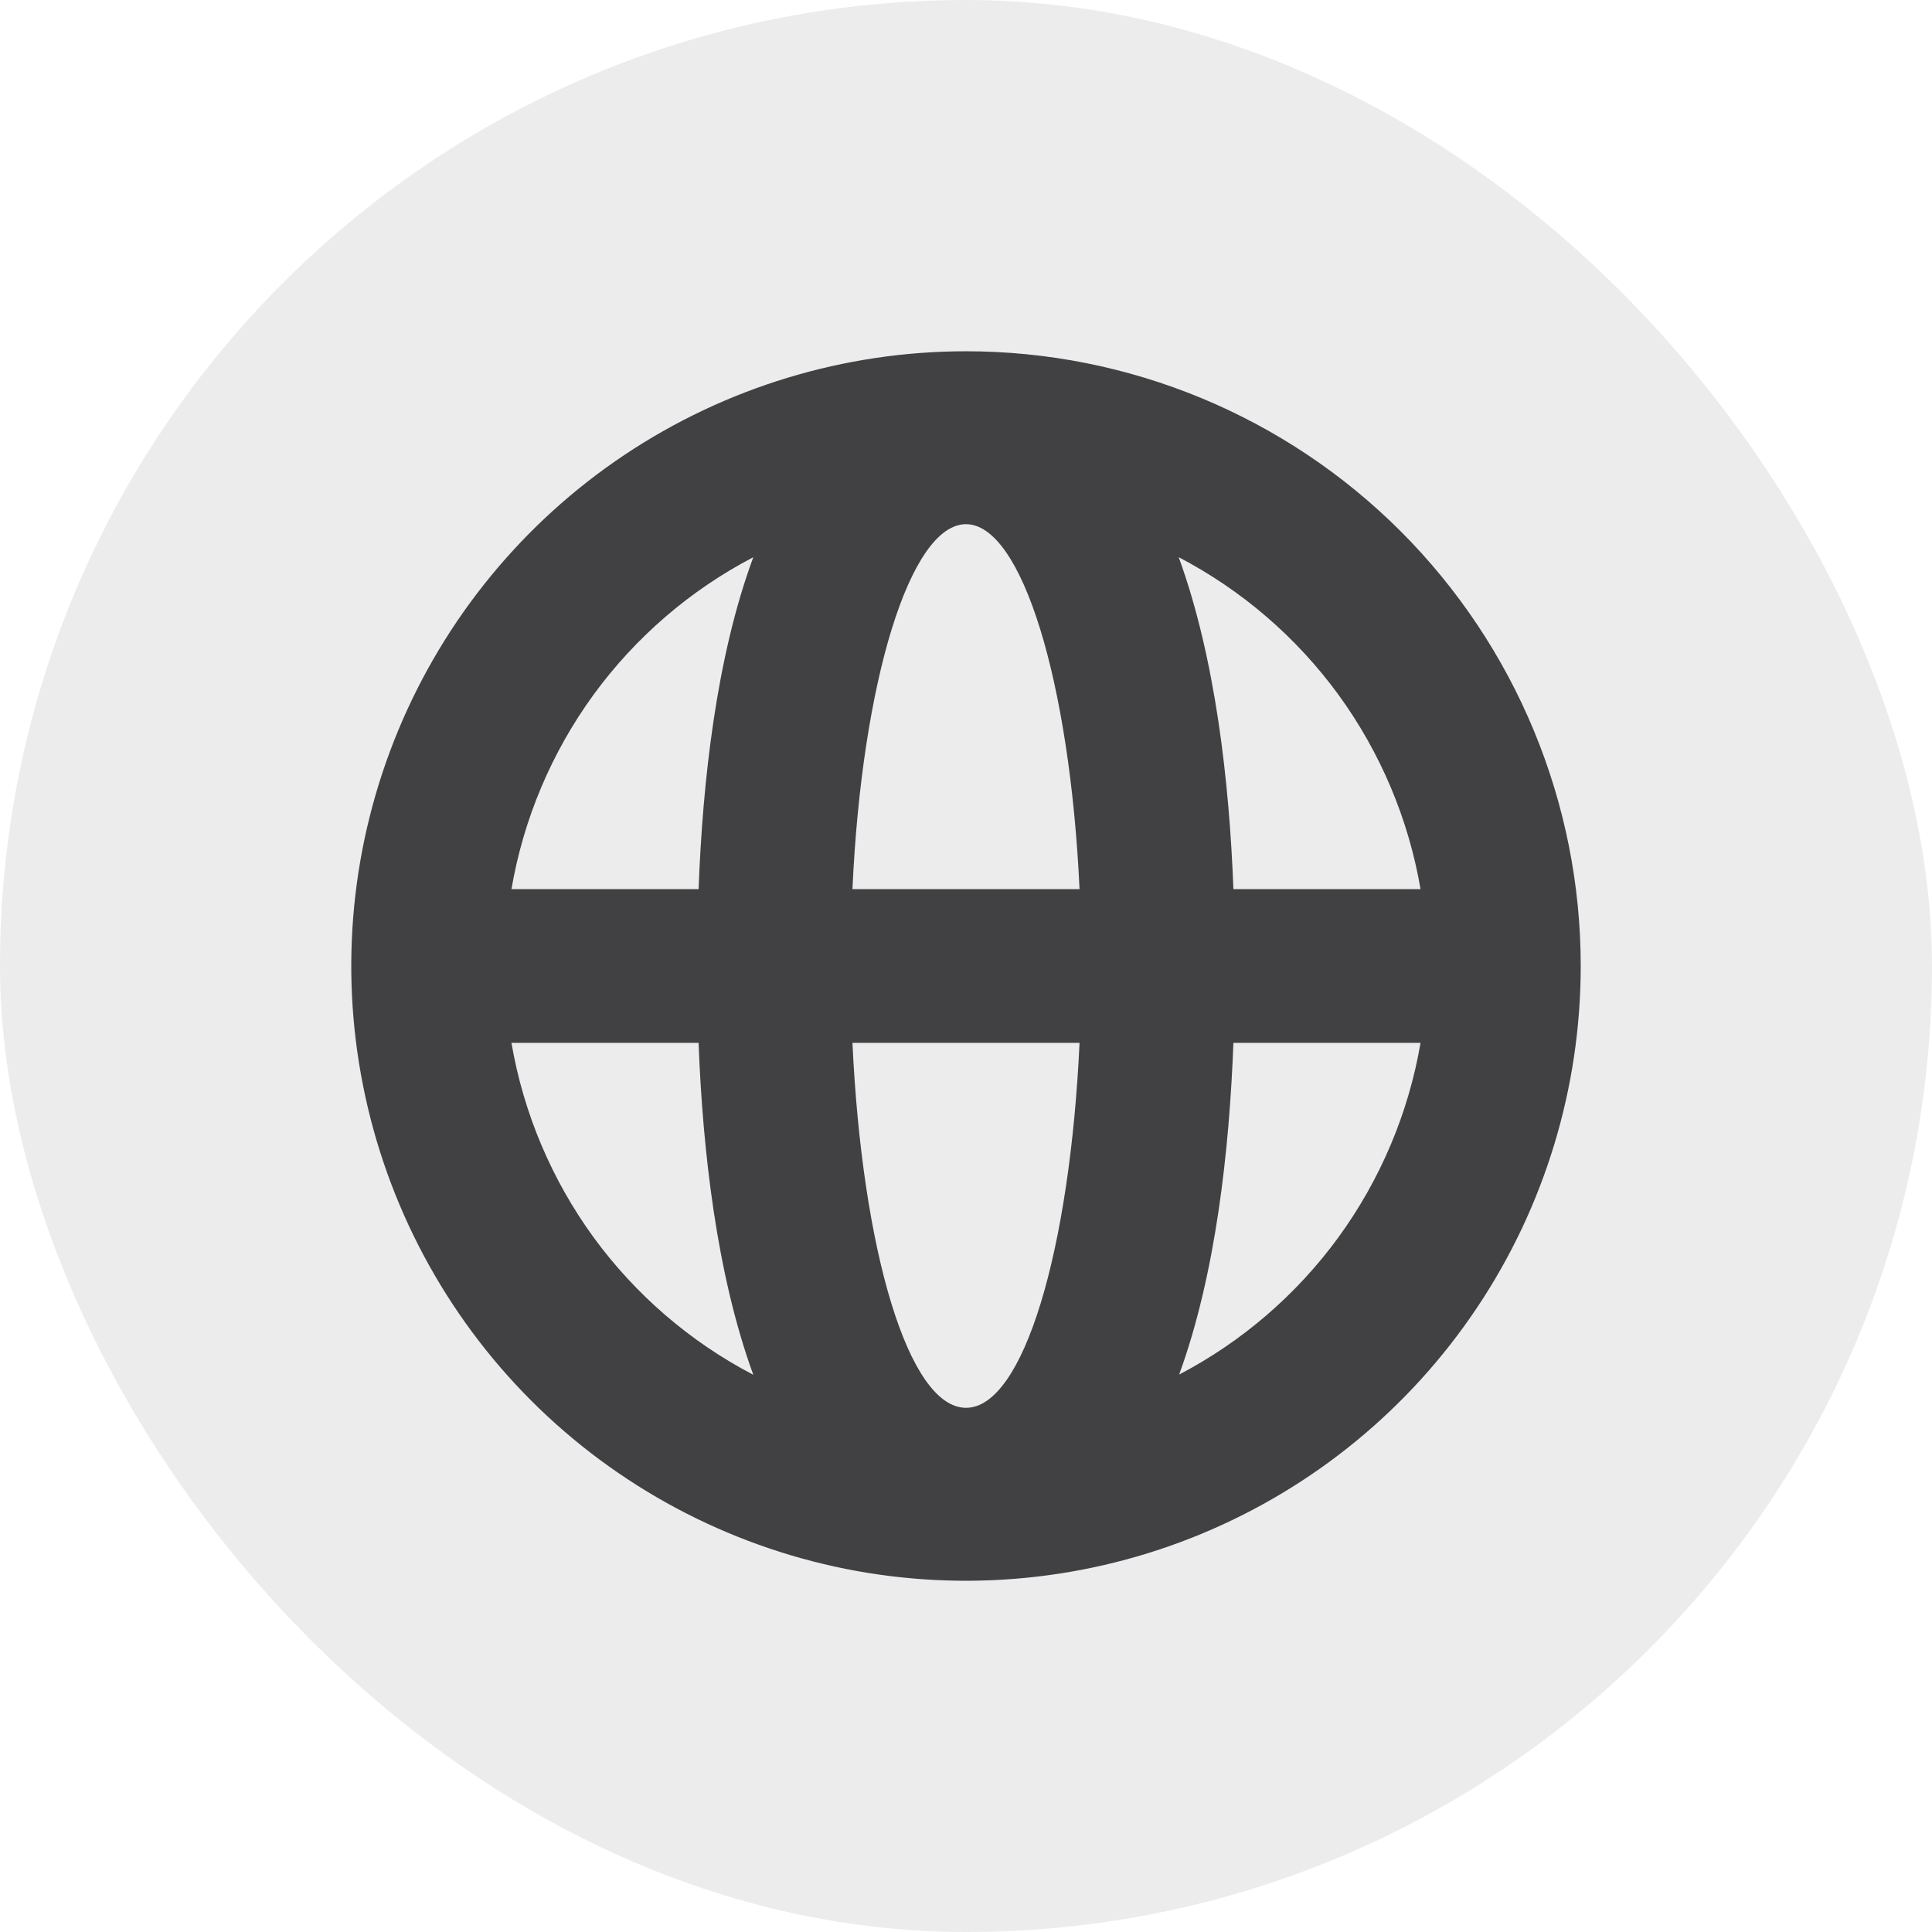
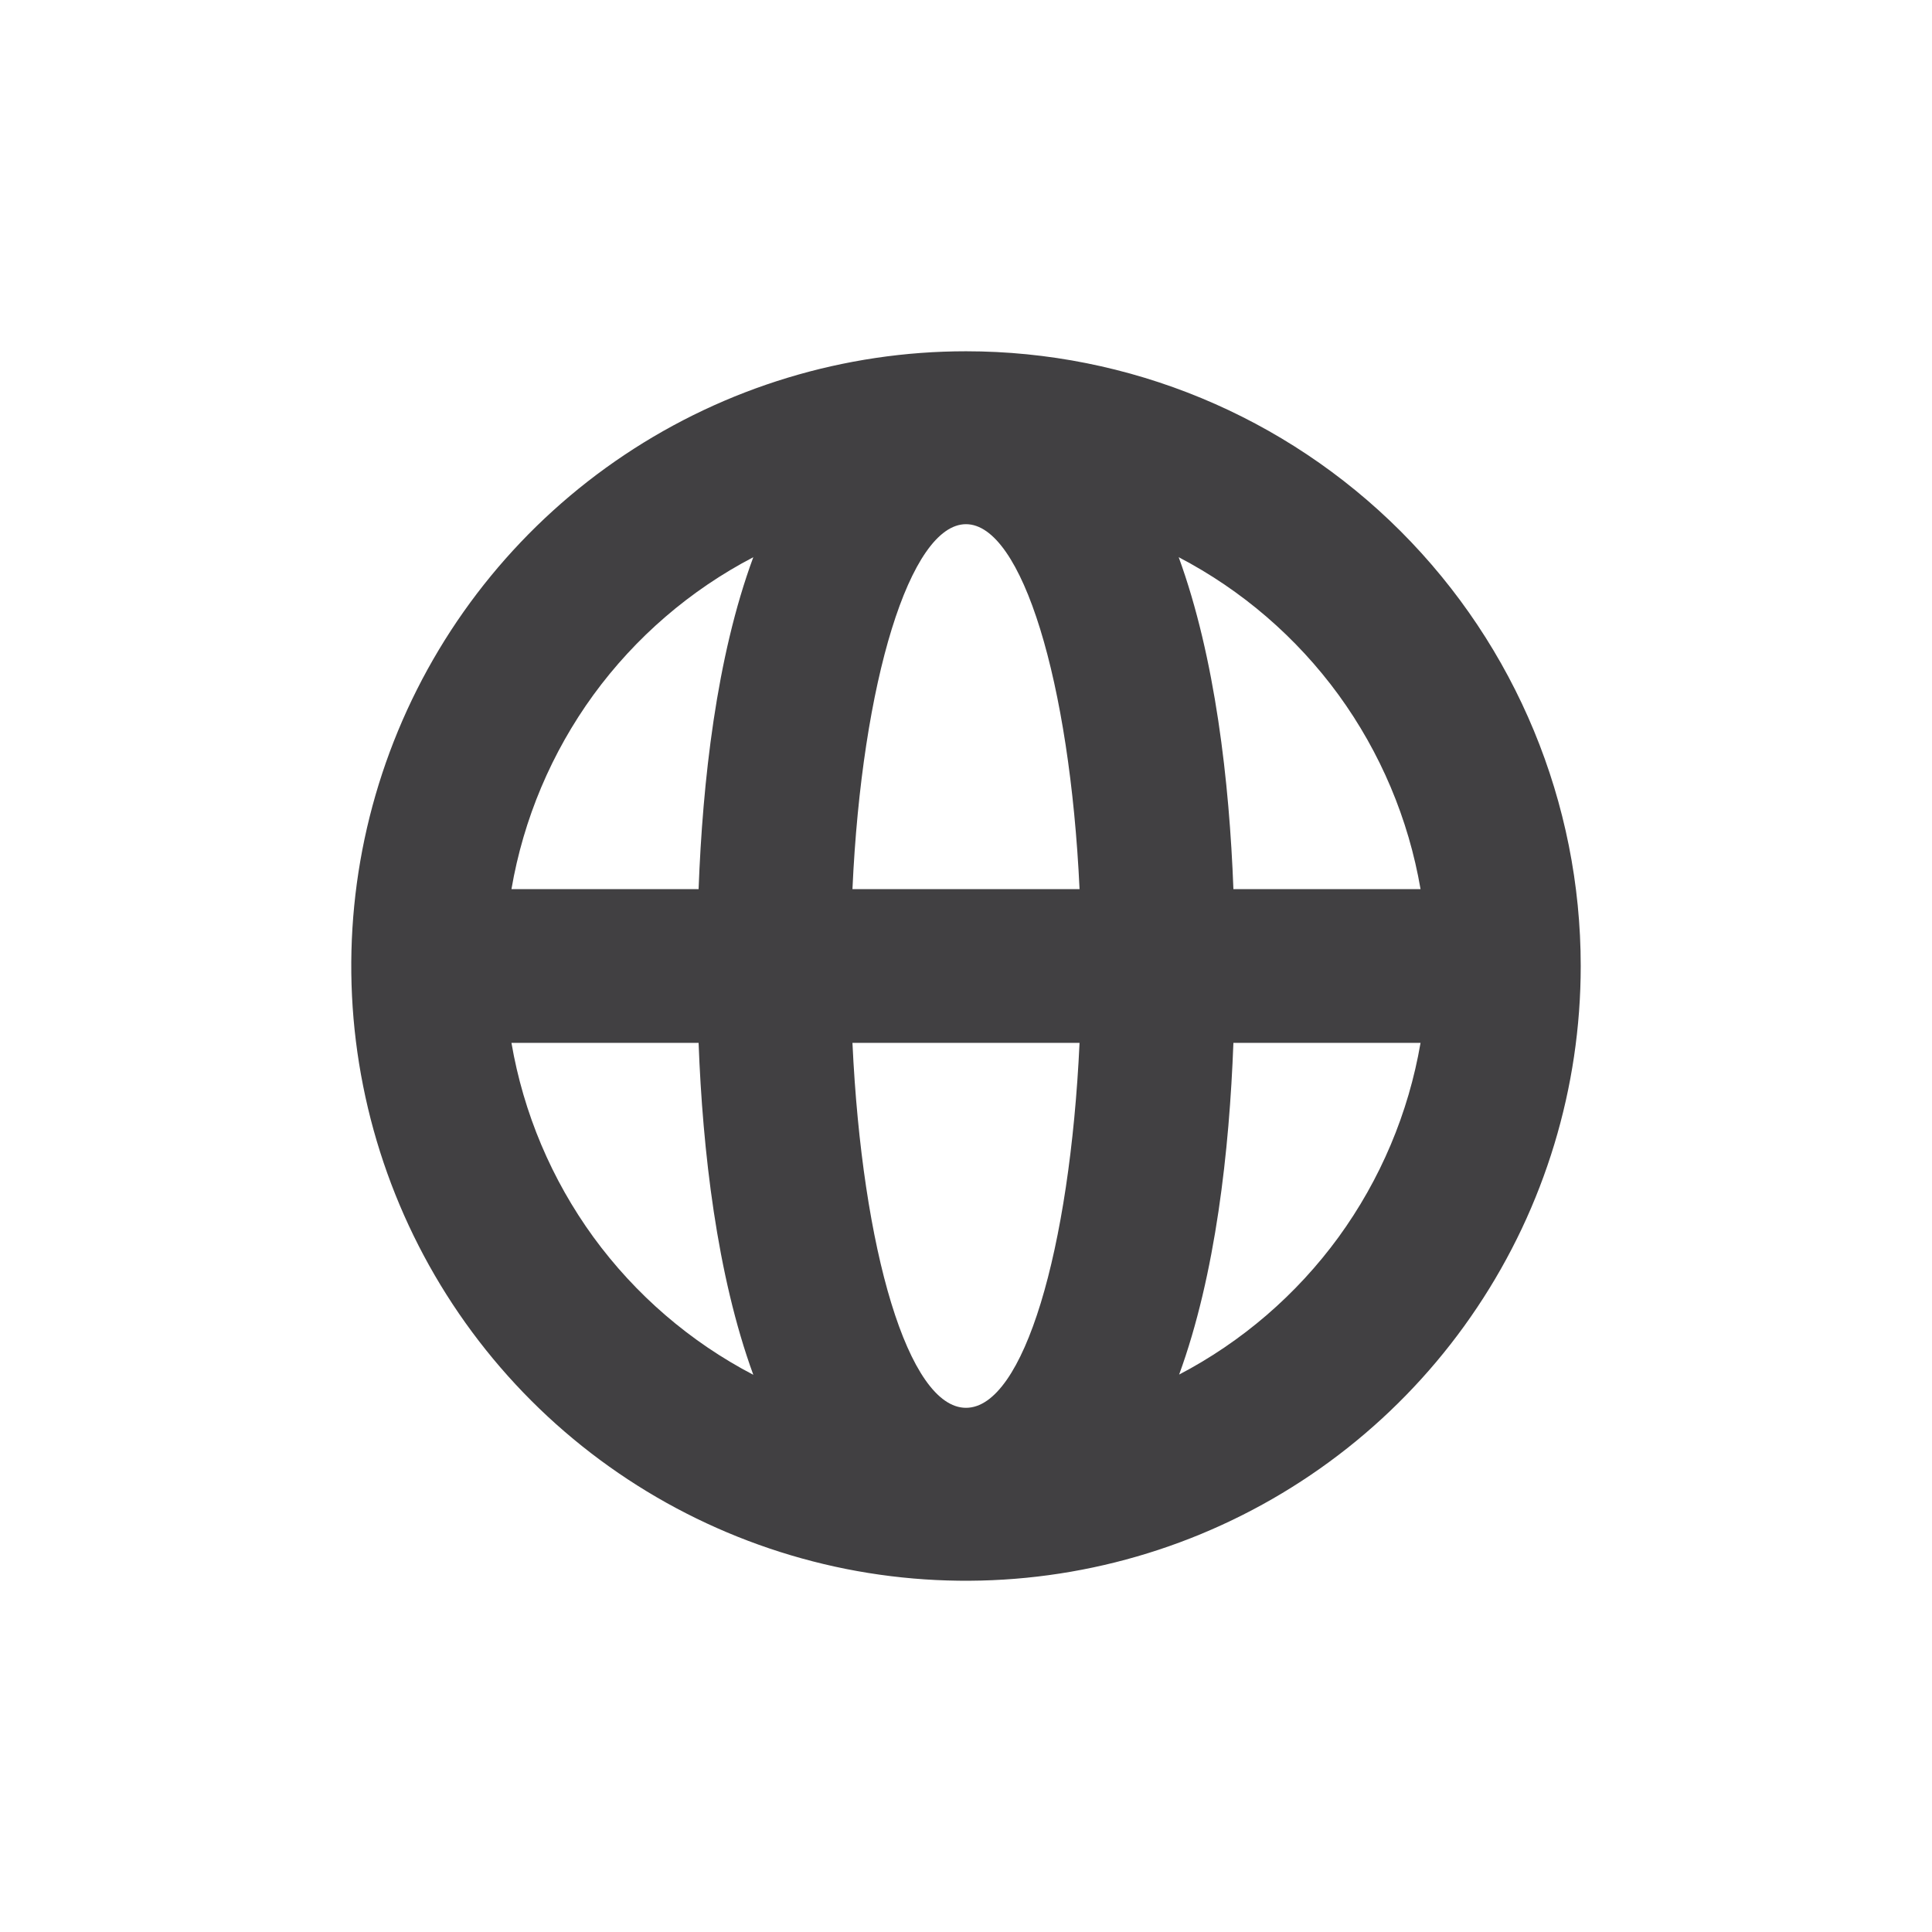
<svg xmlns="http://www.w3.org/2000/svg" width="22" height="22" viewBox="0 0 22 22" fill="none">
-   <rect width="22" height="22" rx="11" fill="#414042" fill-opacity="0.1" />
  <path d="M11 4C9.616 4 8.262 4.411 7.111 5.18C5.96 5.949 5.063 7.042 4.533 8.321C4.003 9.6 3.864 11.008 4.135 12.366C4.405 13.723 5.071 14.971 6.05 15.95C7.029 16.929 8.277 17.595 9.634 17.866C10.992 18.136 12.4 17.997 13.679 17.467C14.958 16.937 16.051 16.04 16.82 14.889C17.59 13.738 18 12.384 18 11C18 9.143 17.262 7.363 15.95 6.05C14.637 4.737 12.857 4 11 4ZM5.824 11.875H7.955C8.001 13.096 8.161 14.513 8.578 15.655C7.859 15.28 7.236 14.743 6.758 14.088C6.281 13.432 5.961 12.675 5.824 11.875ZM7.955 10.125H5.824C5.961 9.325 6.281 8.568 6.758 7.912C7.236 7.257 7.859 6.72 8.578 6.345C8.156 7.487 8.001 8.904 7.955 10.125ZM11 16.031C10.344 16.031 9.817 14.235 9.707 11.875H12.293C12.183 14.235 11.656 16.031 11 16.031ZM9.707 10.125C9.814 7.765 10.363 5.969 11 5.969C11.637 5.969 12.183 7.765 12.293 10.125H9.707ZM13.426 15.655C13.844 14.513 13.999 13.096 14.045 11.875H16.176C16.039 12.675 15.719 13.432 15.242 14.088C14.764 14.743 14.141 15.28 13.422 15.655H13.426ZM14.045 10.125C13.999 8.904 13.839 7.487 13.422 6.345C14.141 6.72 14.764 7.257 15.242 7.912C15.719 8.568 16.039 9.325 16.176 10.125H14.045Z" fill="#414042" />
</svg>